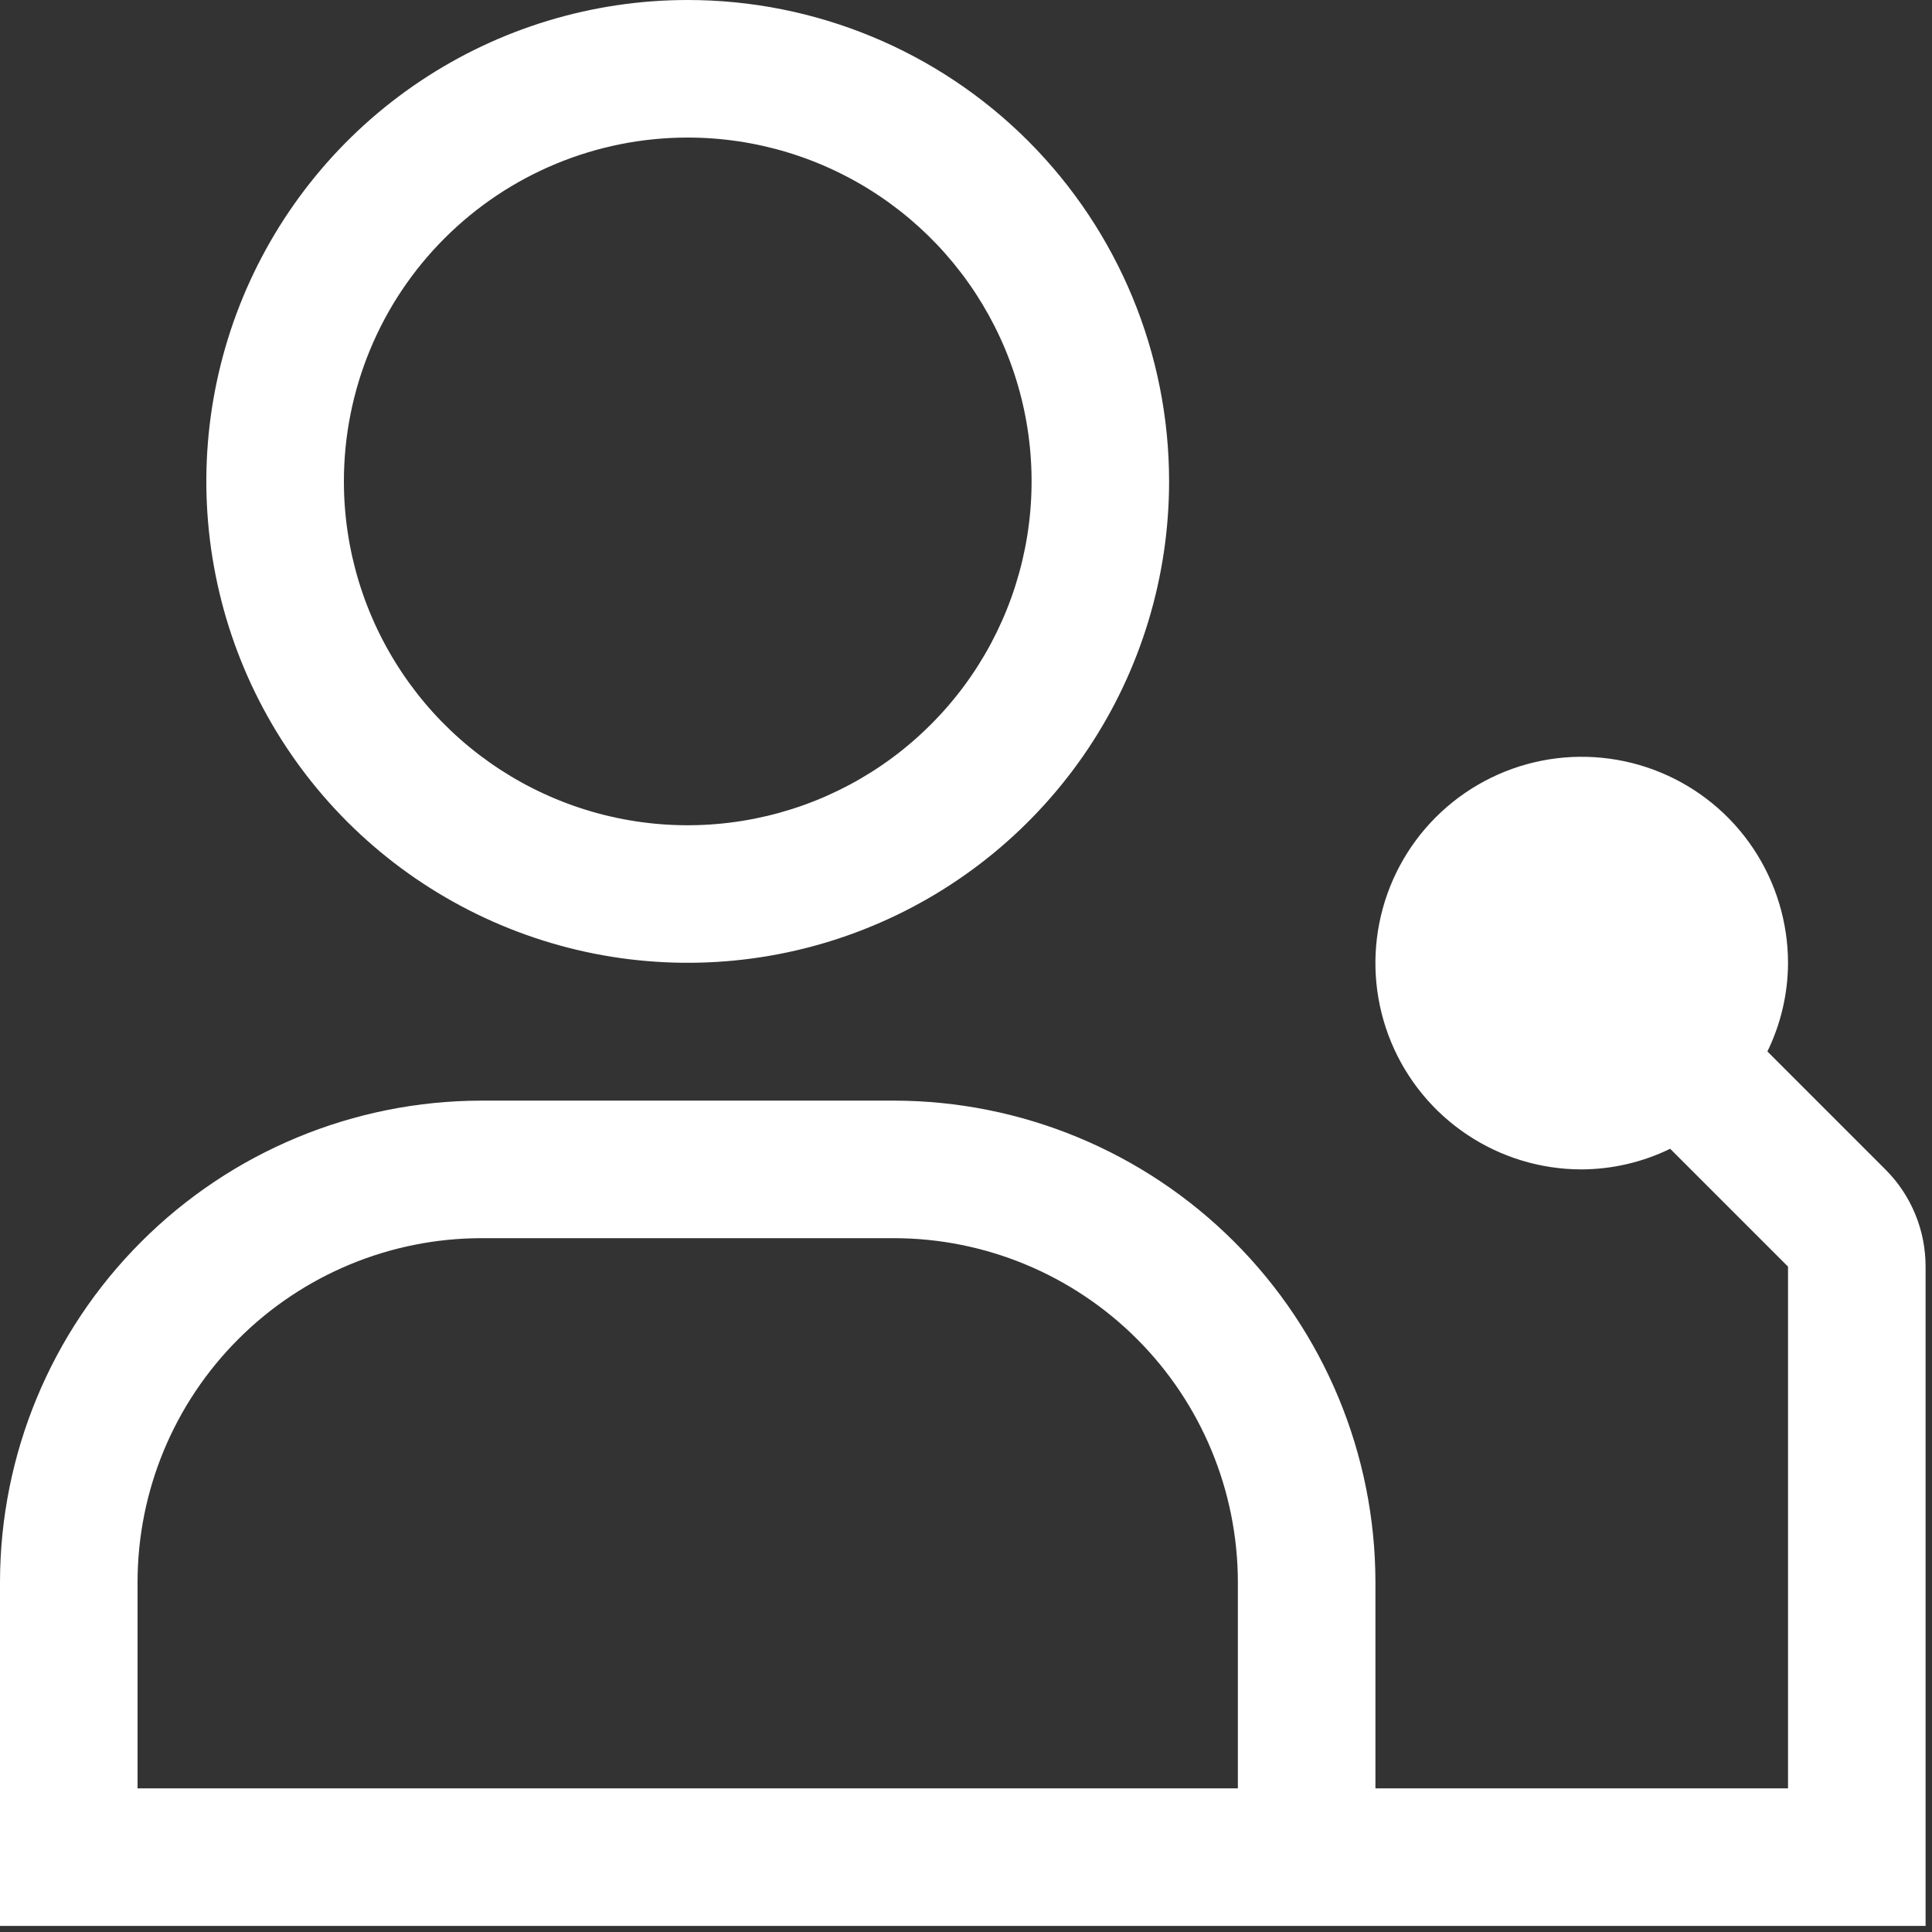
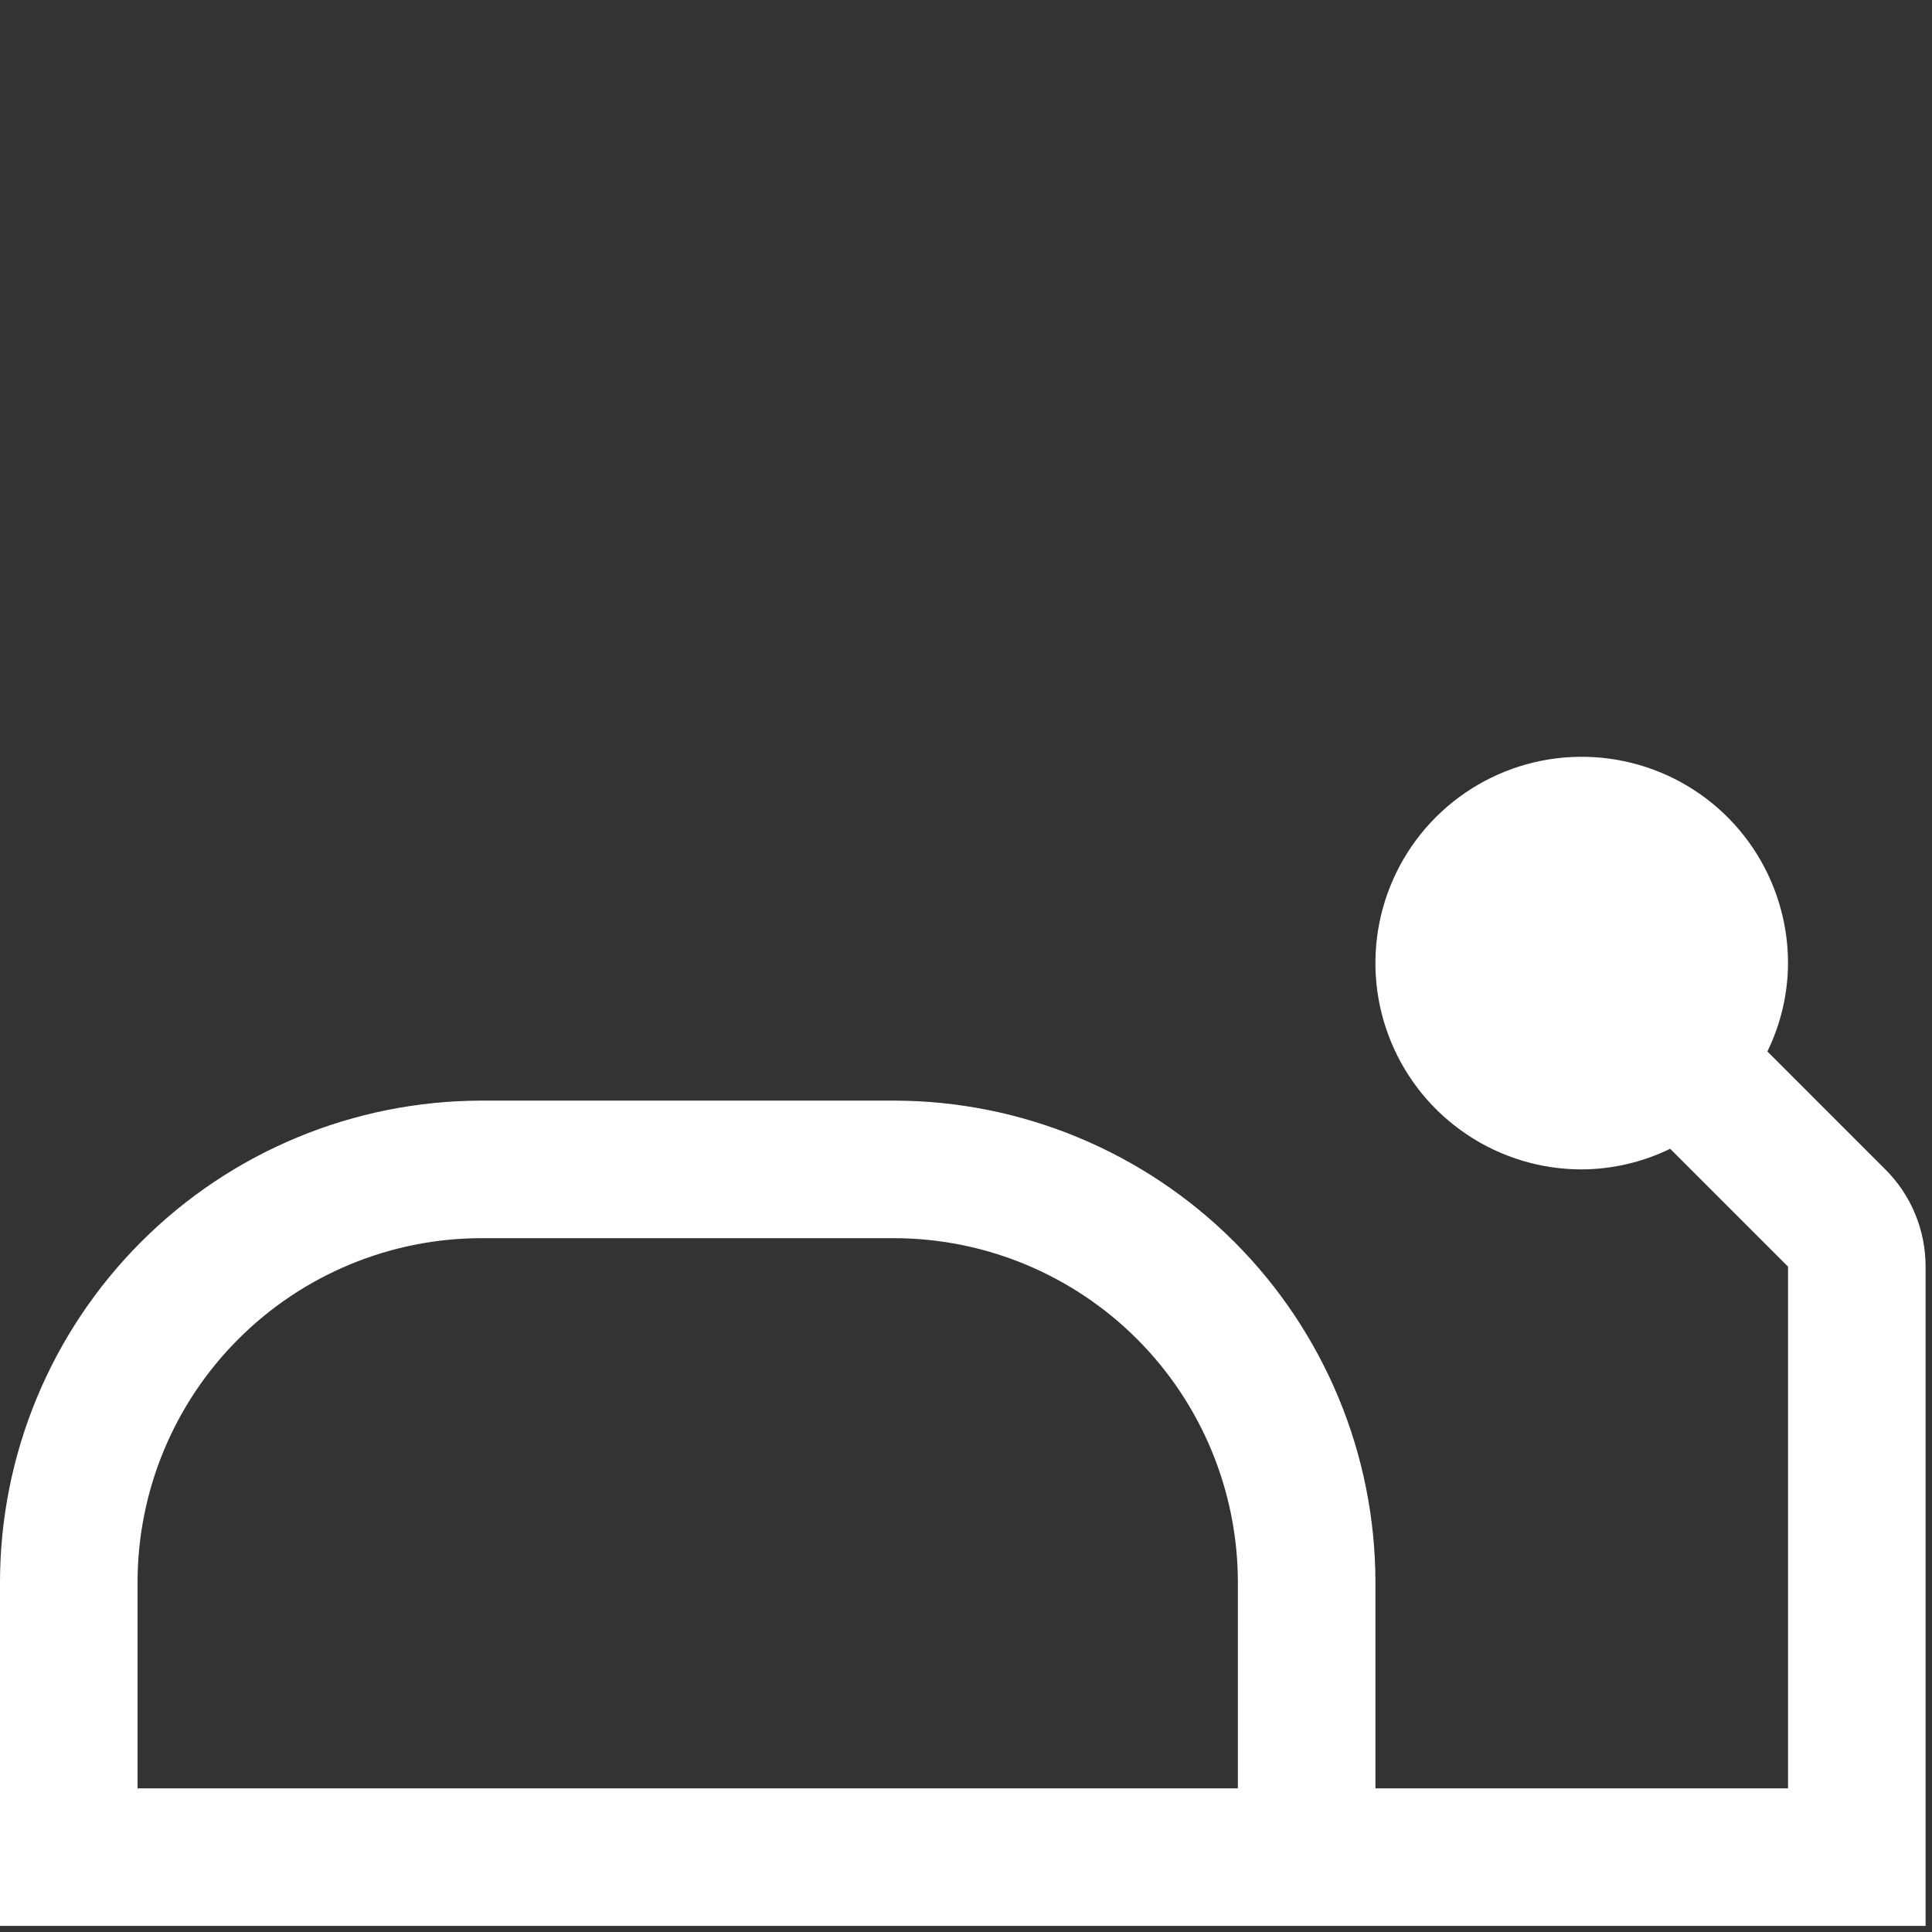
<svg xmlns="http://www.w3.org/2000/svg" width="25" height="25" viewBox="0 0 25 25" fill="none">
  <rect x="0" y="0" width="25" height="25" fill="#333333" stroke="none" />
  <path d="M24.396 15.132L22.87 13.606C23.044 13.25 23.135 12.859 23.137 12.463C23.137 11.935 22.98 11.418 22.687 10.979C22.394 10.54 21.977 10.198 21.489 9.996C21.001 9.794 20.464 9.741 19.946 9.844C19.429 9.947 18.953 10.201 18.579 10.575C18.206 10.948 17.952 11.424 17.849 11.942C17.746 12.46 17.799 12.996 18.001 13.484C18.203 13.972 18.545 14.389 18.984 14.682C19.423 14.976 19.939 15.132 20.467 15.132C20.864 15.13 21.255 15.039 21.612 14.865L23.137 16.39V23.141H17.798V20.471C17.796 18.82 17.139 17.237 15.971 16.069C14.803 14.901 13.22 14.244 11.569 14.242H6.229C4.578 14.244 2.994 14.901 1.827 16.069C0.659 17.237 0.002 18.82 0 20.471V24.921H24.917V16.39C24.917 16.157 24.872 15.925 24.782 15.709C24.693 15.493 24.562 15.297 24.396 15.132ZM1.78 20.471C1.781 19.292 2.25 18.161 3.085 17.327C3.919 16.493 5.05 16.023 6.229 16.022H11.569C12.748 16.023 13.879 16.493 14.713 17.327C15.547 18.161 16.016 19.292 16.018 20.471V23.141H1.78V20.471Z" fill="#ffffff" />
-   <path d="M8.899 1.78C9.779 1.78 10.639 2.041 11.371 2.53C12.103 3.019 12.673 3.713 13.01 4.526C13.347 5.339 13.435 6.234 13.263 7.097C13.091 7.96 12.668 8.753 12.045 9.375C11.423 9.998 10.63 10.421 9.767 10.593C8.904 10.765 8.009 10.677 7.196 10.34C6.383 10.003 5.688 9.433 5.2 8.701C4.711 7.969 4.45 7.109 4.45 6.229C4.45 5.049 4.918 3.917 5.753 3.083C6.587 2.249 7.719 1.78 8.899 1.78ZM8.899 0C7.667 0 6.463 0.365 5.438 1.05C4.414 1.734 3.616 2.707 3.144 3.845C2.673 4.984 2.549 6.236 2.79 7.444C3.03 8.653 3.623 9.763 4.494 10.634C5.366 11.505 6.476 12.098 7.684 12.339C8.892 12.579 10.145 12.456 11.283 11.984C12.421 11.513 13.394 10.714 14.079 9.69C14.763 8.666 15.128 7.461 15.128 6.229C15.128 4.577 14.472 2.993 13.304 1.824C12.136 0.656 10.551 0 8.899 0Z" fill="#ffffff" />
</svg>